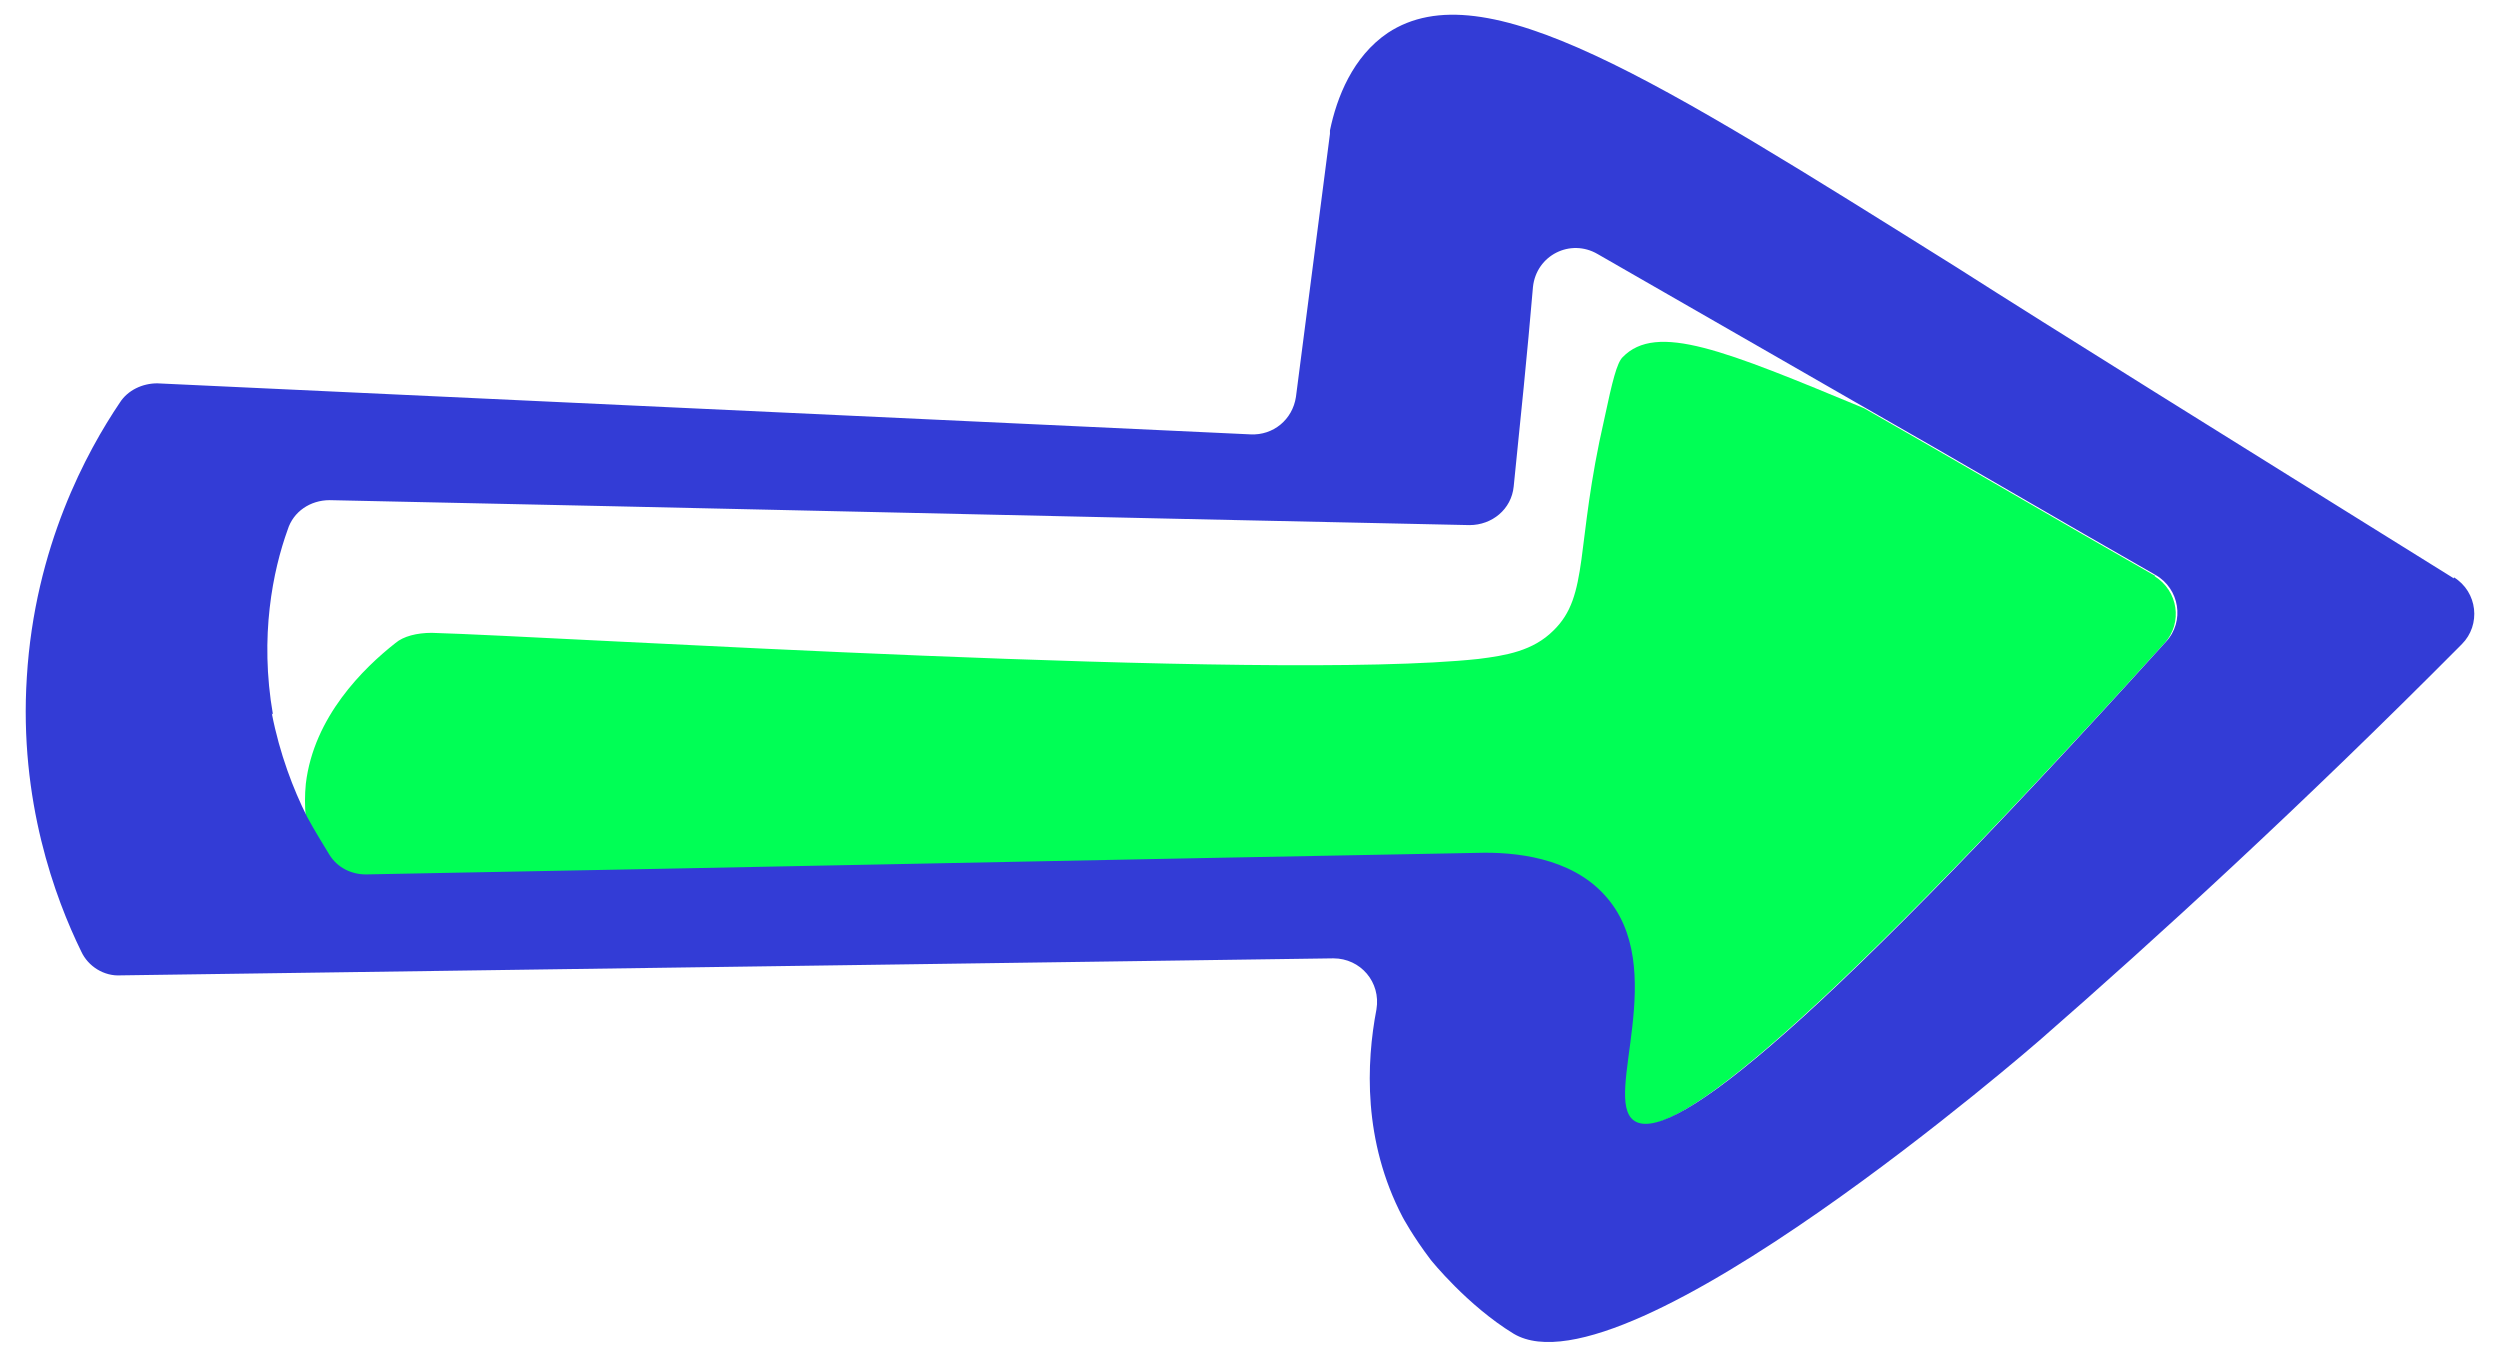
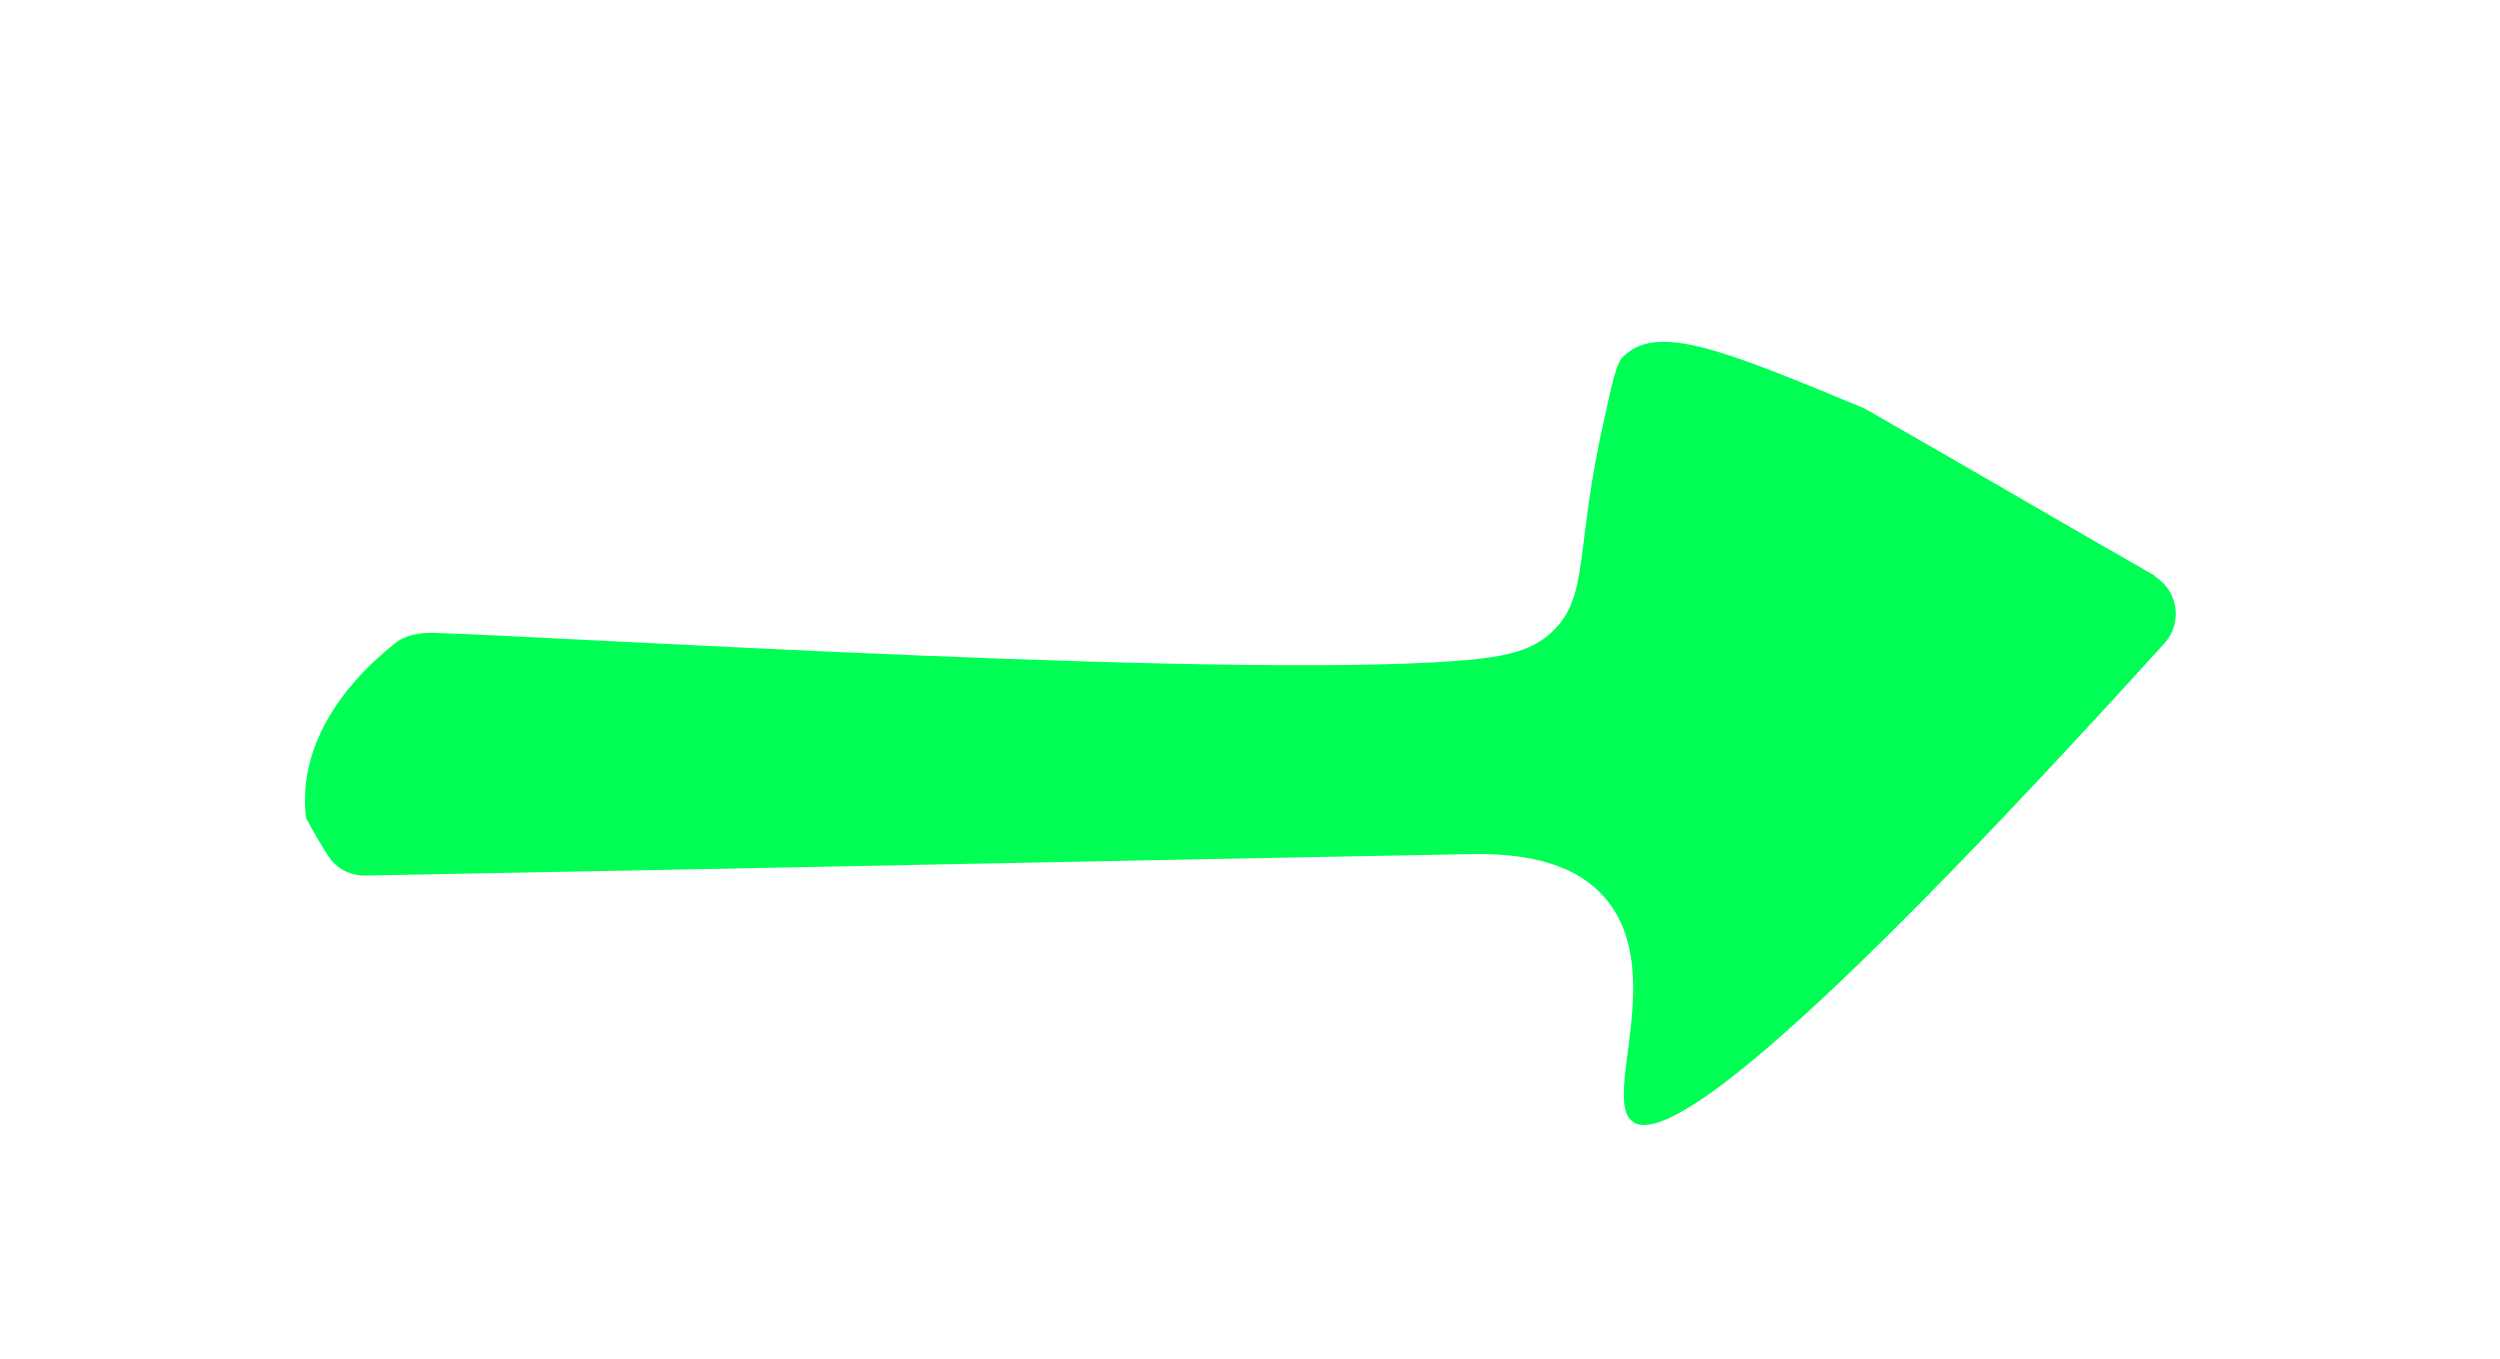
<svg xmlns="http://www.w3.org/2000/svg" id="Layer_1" version="1.1" viewBox="0 0 219.7 119.8" width="92" height="50">
  <defs>
    <style>
      .st0 {
        fill: #333cd6;
      }

      .st1 {
        fill: #0f5;
      }
    </style>
  </defs>
  <path class="st1" d="M189.7,50.8c-8.6-4.9-17.1-9.9-25.7-14.8-12.3-5.1-18.3-7.6-21.3-4.5-.5.5-.9,2.1-1.6,5.4-2.6,11.3-1.3,15.6-4.5,18.7-1.8,1.8-4.2,2.2-6.6,2.5-18.5,2-81.4-2-92.3-2.3-1.3,0-2.5.3-3.2.9-2.8,2.2-7.2,6.5-7.9,12.4-.1,1-.1,2,0,3,.7,1.3,1.4,2.5,2,3.4.7,1.1,1.9,1.7,3.2,1.7,32.7-.6,65.4-1.3,98-1.9,3.4,0,8.2.4,11.2,3.7,5.8,6.4-.2,17.9,2.6,19.9,2.7,2,13.7-5.6,46.9-42.2,1.6-1.8,1.2-4.6-.9-5.9Z" />
-   <path class="st0" d="M216,51c-20.4-12.7-35.5-22.1-43.8-27.4C145.5,6.9,130.5-2.7,122,2.9c-3.1,2.1-4.5,5.7-5.1,8.6,0,.1,0,.2,0,.3-1,7.7-2,15.4-3,23.2-.3,2-2,3.4-4,3.3-32.1-1.5-64.3-3-96.4-4.5-1.3,0-2.6.6-3.3,1.7-2.9,4.3-7.5,12.7-8.2,24.2-.7,10.9,2.5,19.5,4.8,24.2.6,1.3,2,2.2,3.5,2.1,35.6-.5,71.3-1,106.9-1.5,2.4,0,4.2,2.1,3.8,4.5-.9,4.7-1.2,11.6,2.3,18.3,0,0,.9,1.7,2.5,3.8,0,0,3.2,4,7.3,6.5,9.9,5.9,46.4-25.9,46.4-25.9,10.2-8.9,23-20.6,37.2-34.9,1.7-1.7,1.4-4.6-.7-5.9ZM23.7,63c-1.2-6.9,0-12.7,1.3-16.3.5-1.6,2-2.6,3.7-2.6,33.5.7,67,1.5,100.5,2.2,2,0,3.7-1.4,3.9-3.4.6-5.9,1.2-11.7,1.7-17.6.3-2.8,3.3-4.3,5.7-2.9,7.8,4.5,15.7,9,23.5,13.5,8.6,4.9,17.1,9.9,25.7,14.8,2.1,1.2,2.6,4.1.9,5.9-33.1,36.6-44.1,44.2-46.9,42.2-2.8-2,3.3-13.5-2.6-19.9-3-3.3-7.9-3.8-11.2-3.7-32.7.6-65.4,1.3-98,1.9-1.3,0-2.5-.6-3.2-1.7-.6-1-1.3-2.1-2-3.4-1.2-2.4-2.4-5.5-3.1-9.1Z" />
</svg>